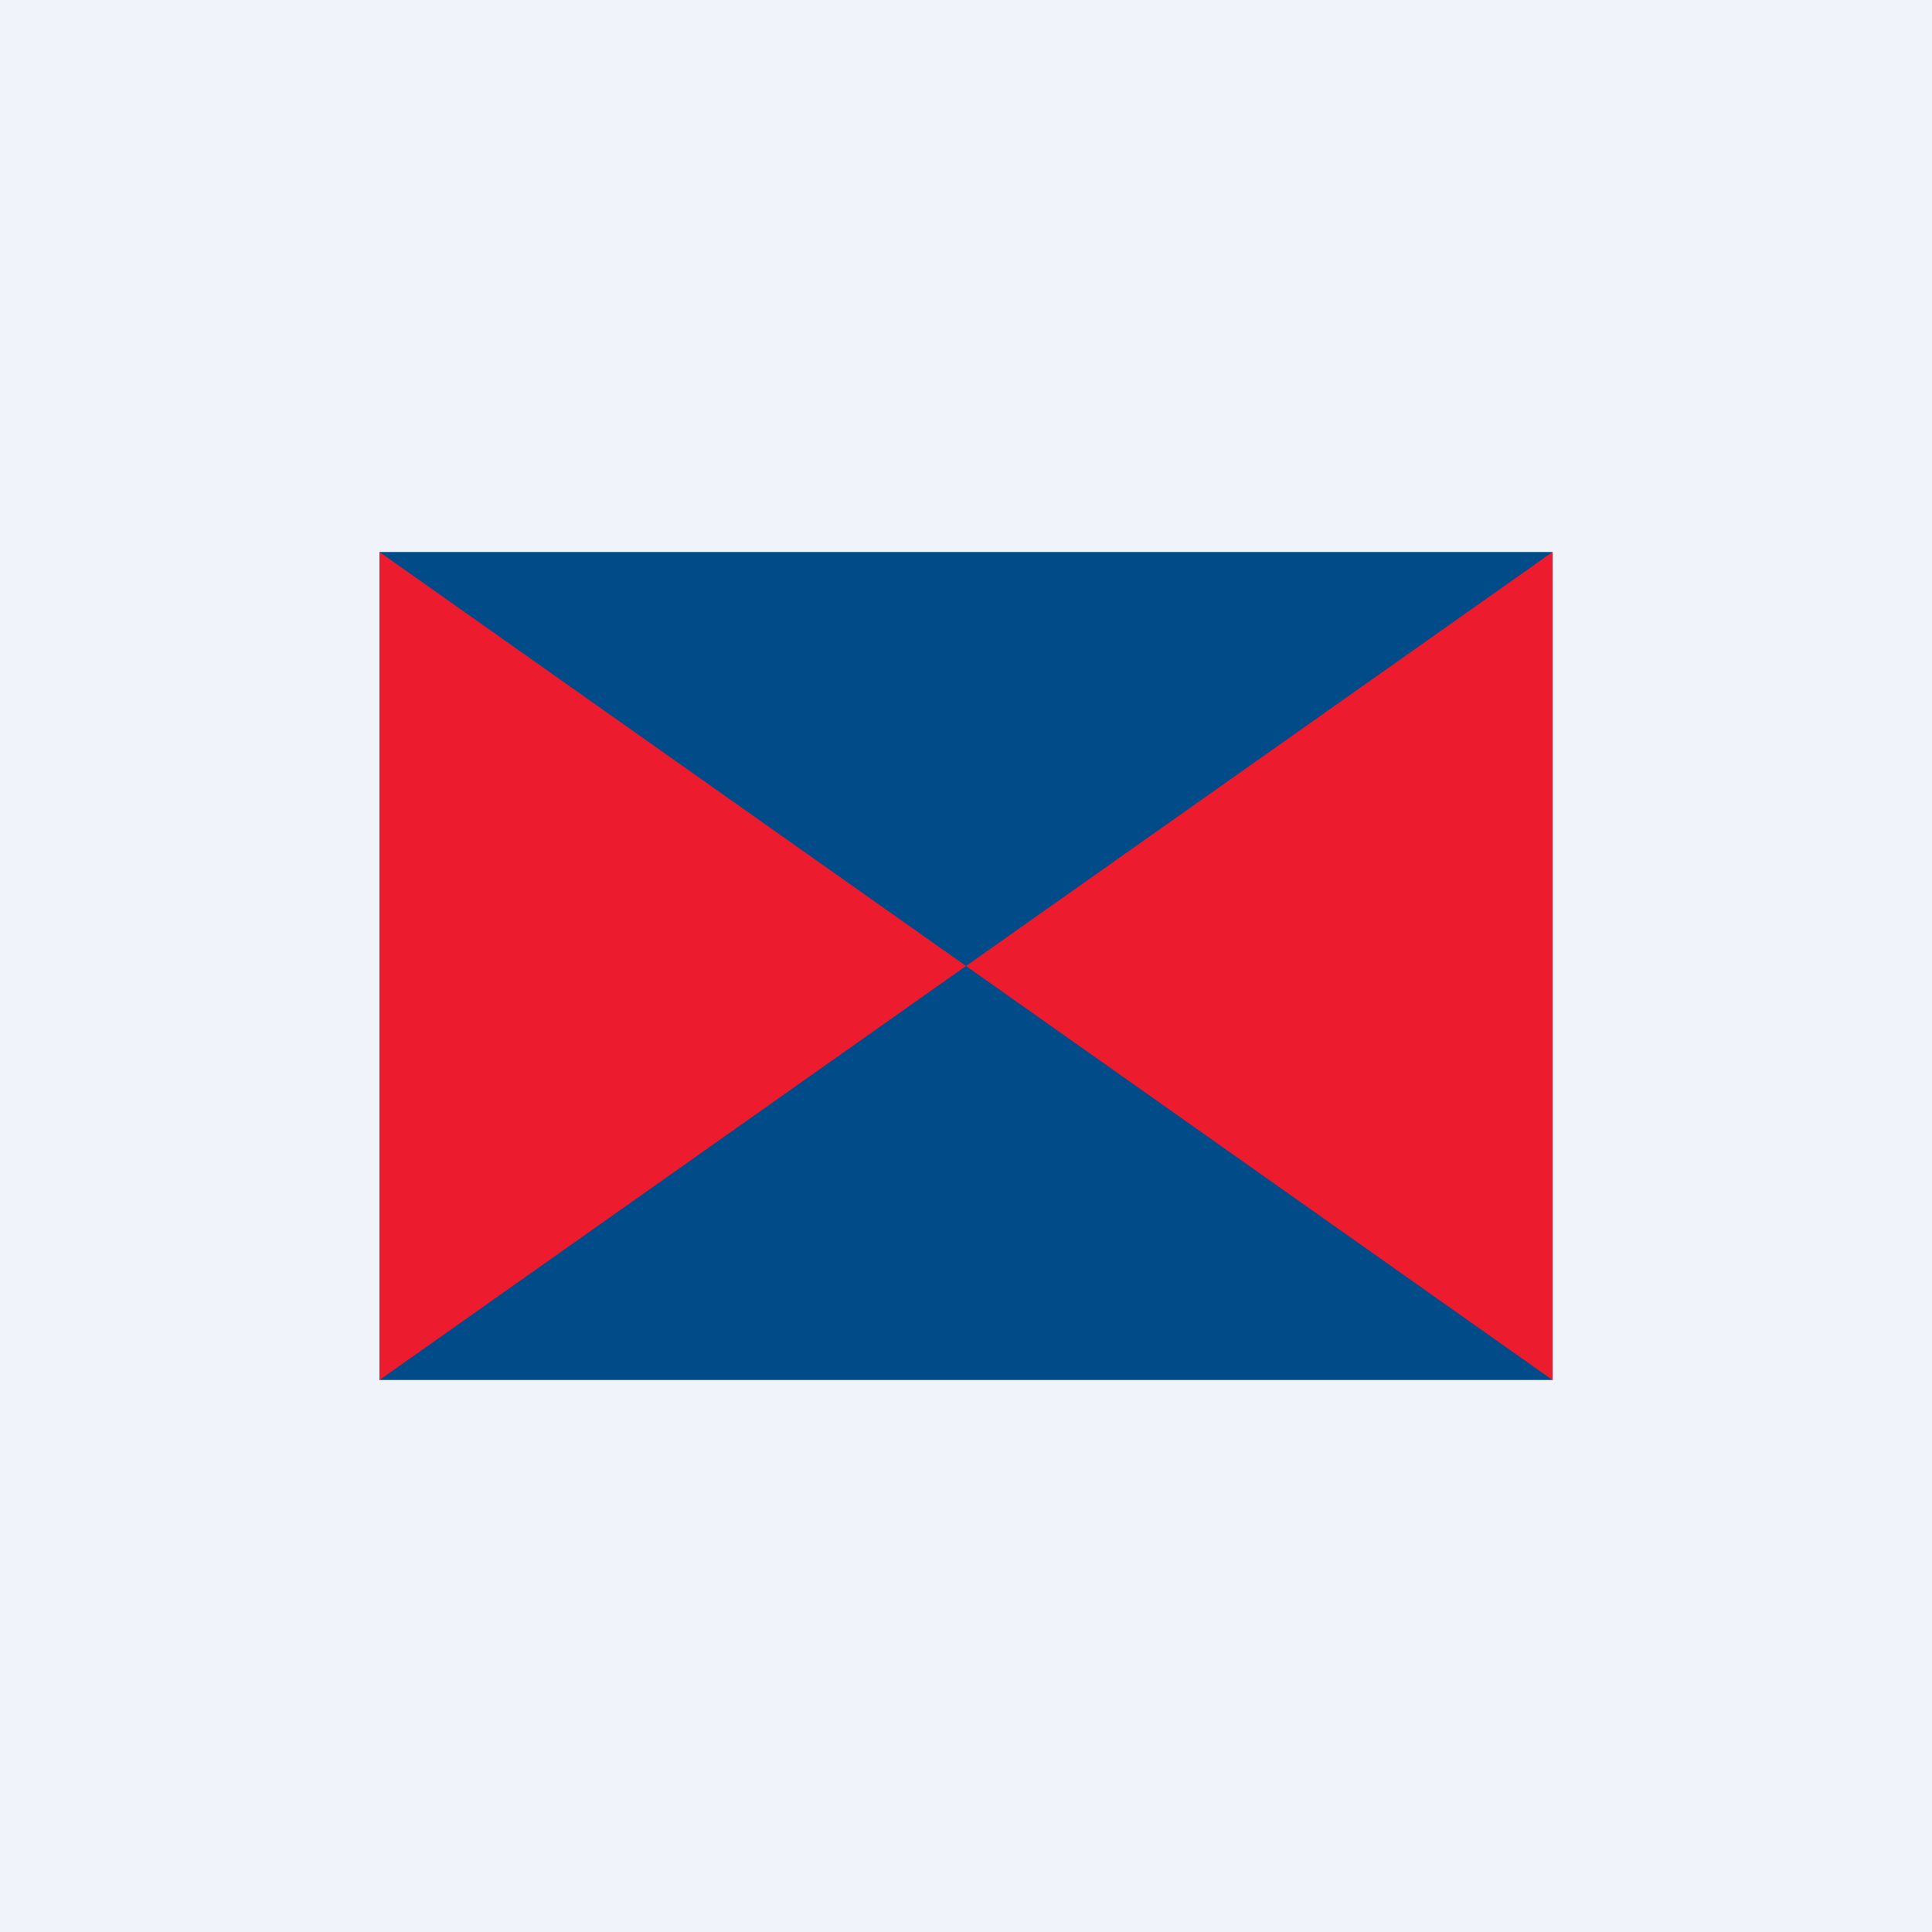
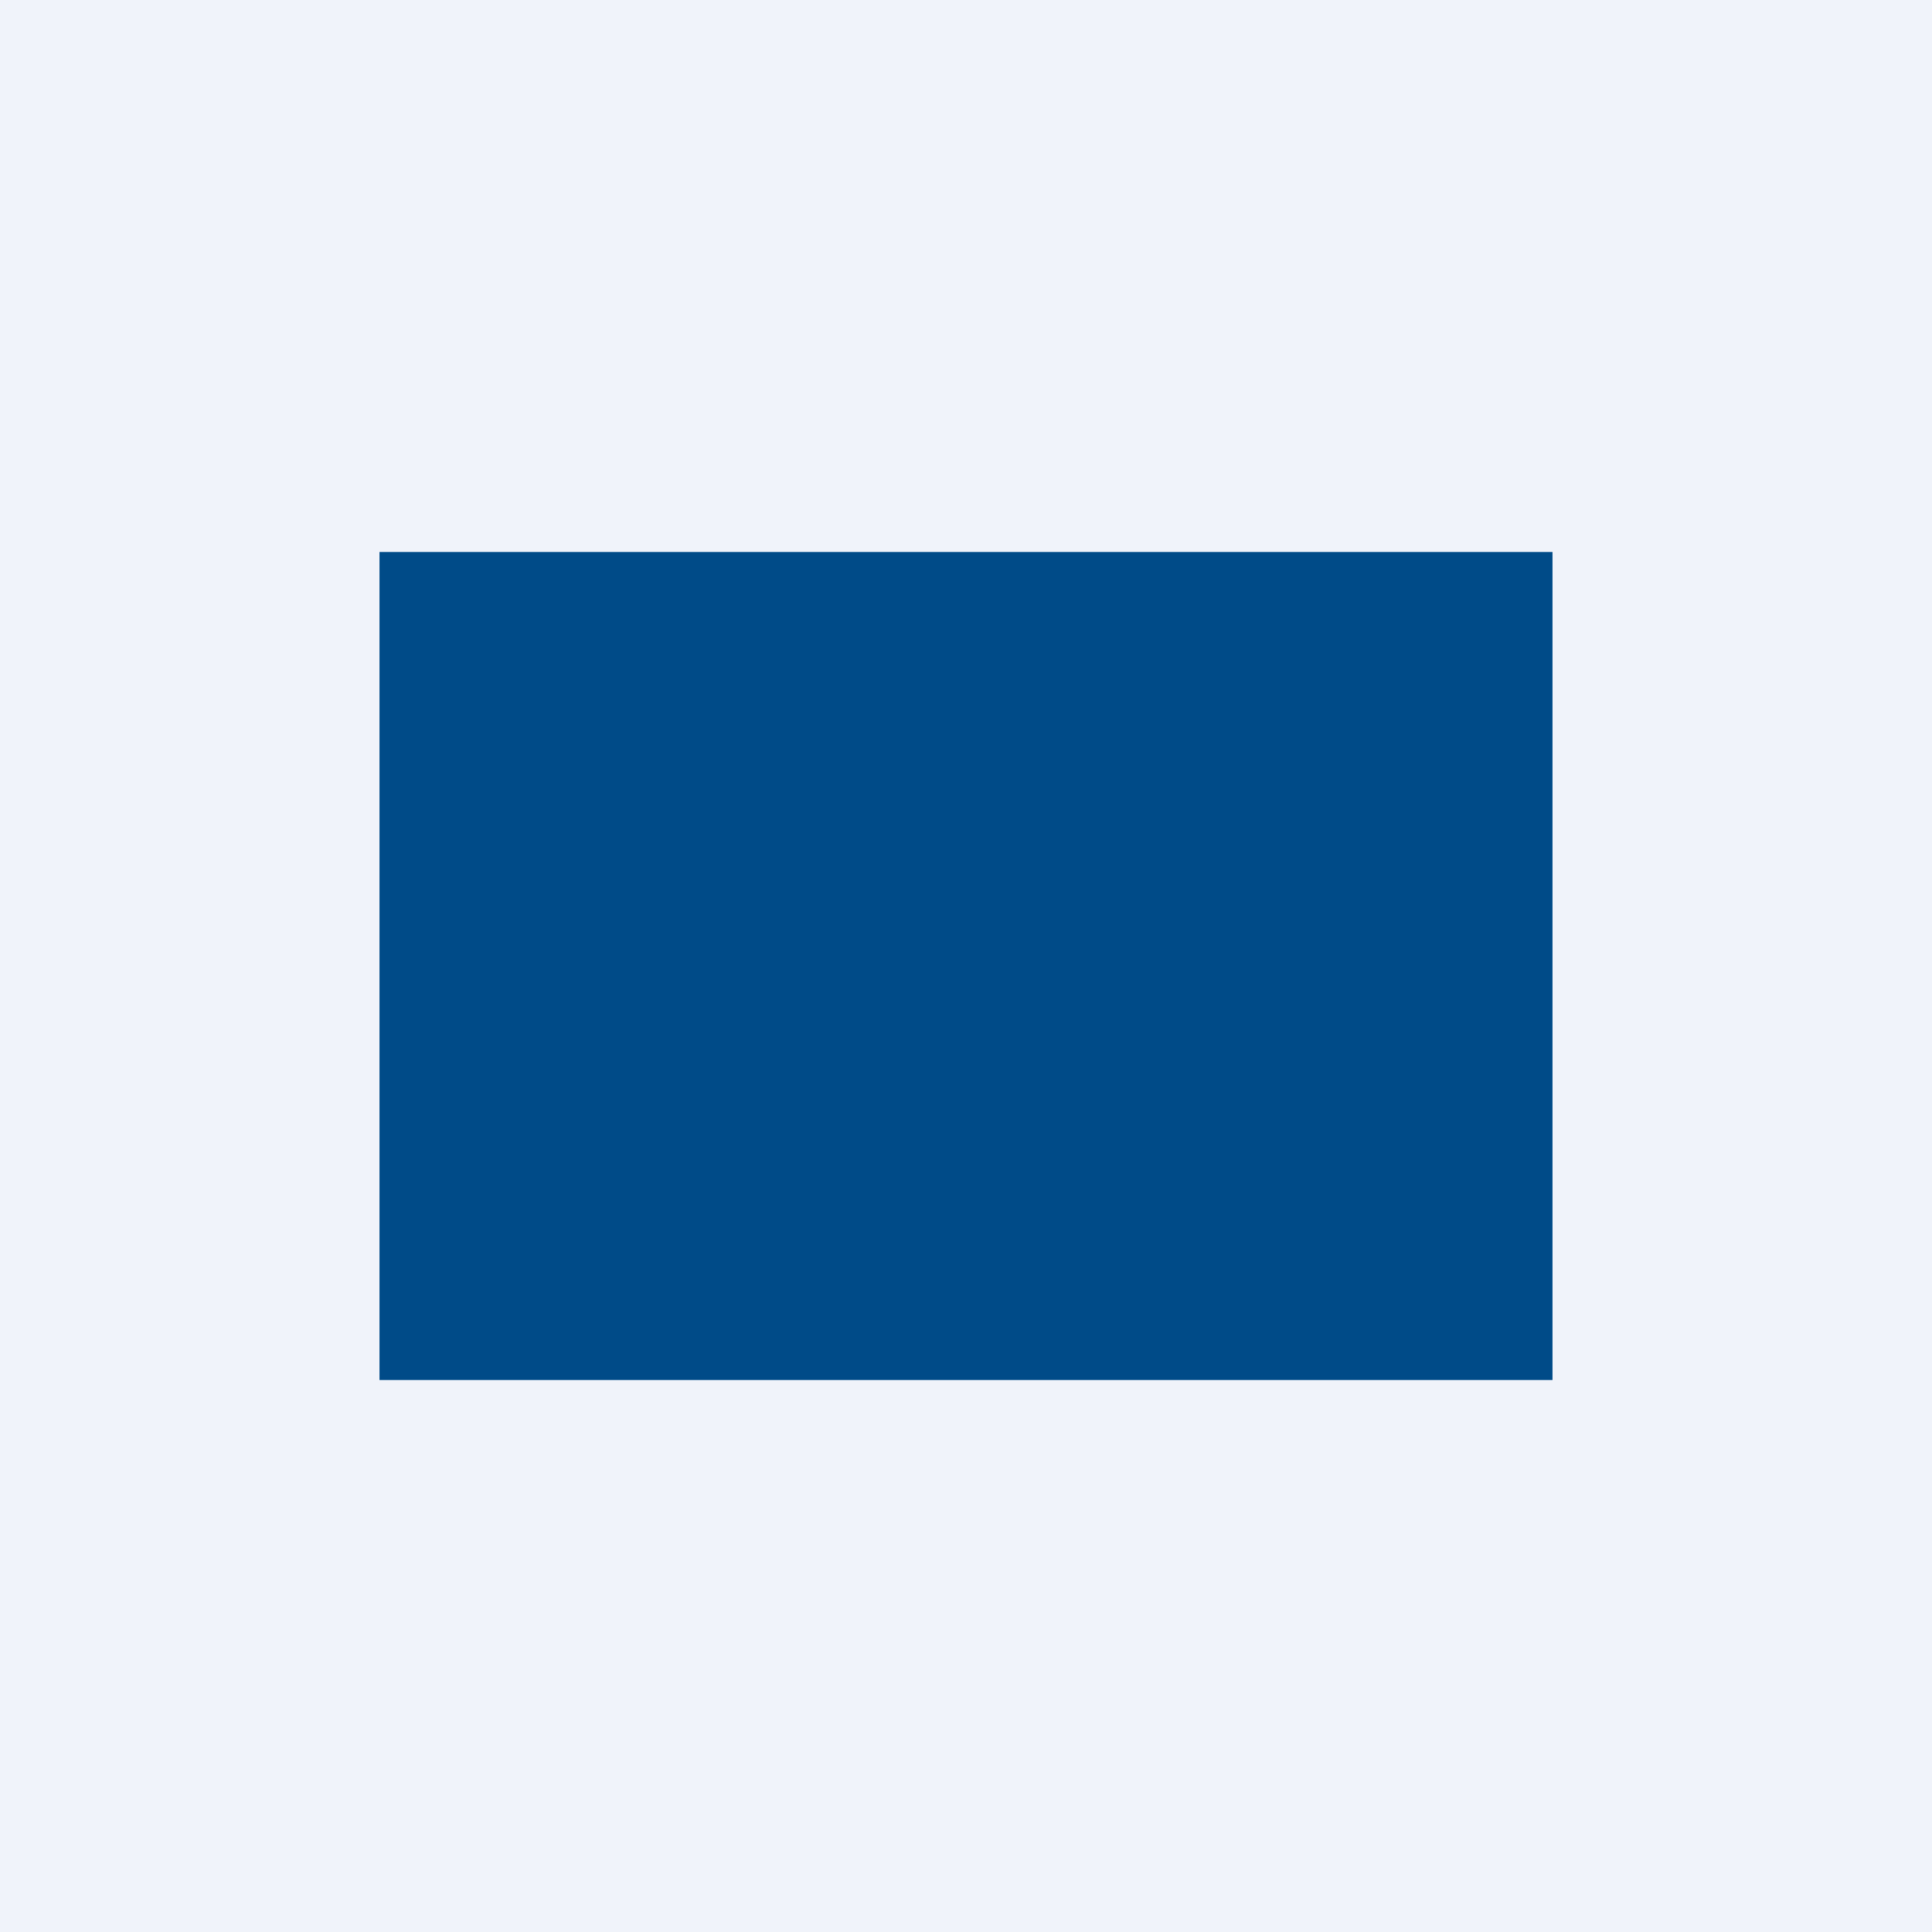
<svg xmlns="http://www.w3.org/2000/svg" width="56" height="56" viewBox="0 0 56 56">
  <path fill="#F0F3FA" d="M0 0h56v56H0z" />
  <path fill="#004B88" d="M11 16h34v24H11z" />
-   <path d="m11 16 17 12-17 12V16ZM45 16 28 28l17 12V16Z" fill="#EC1B2E" />
</svg>